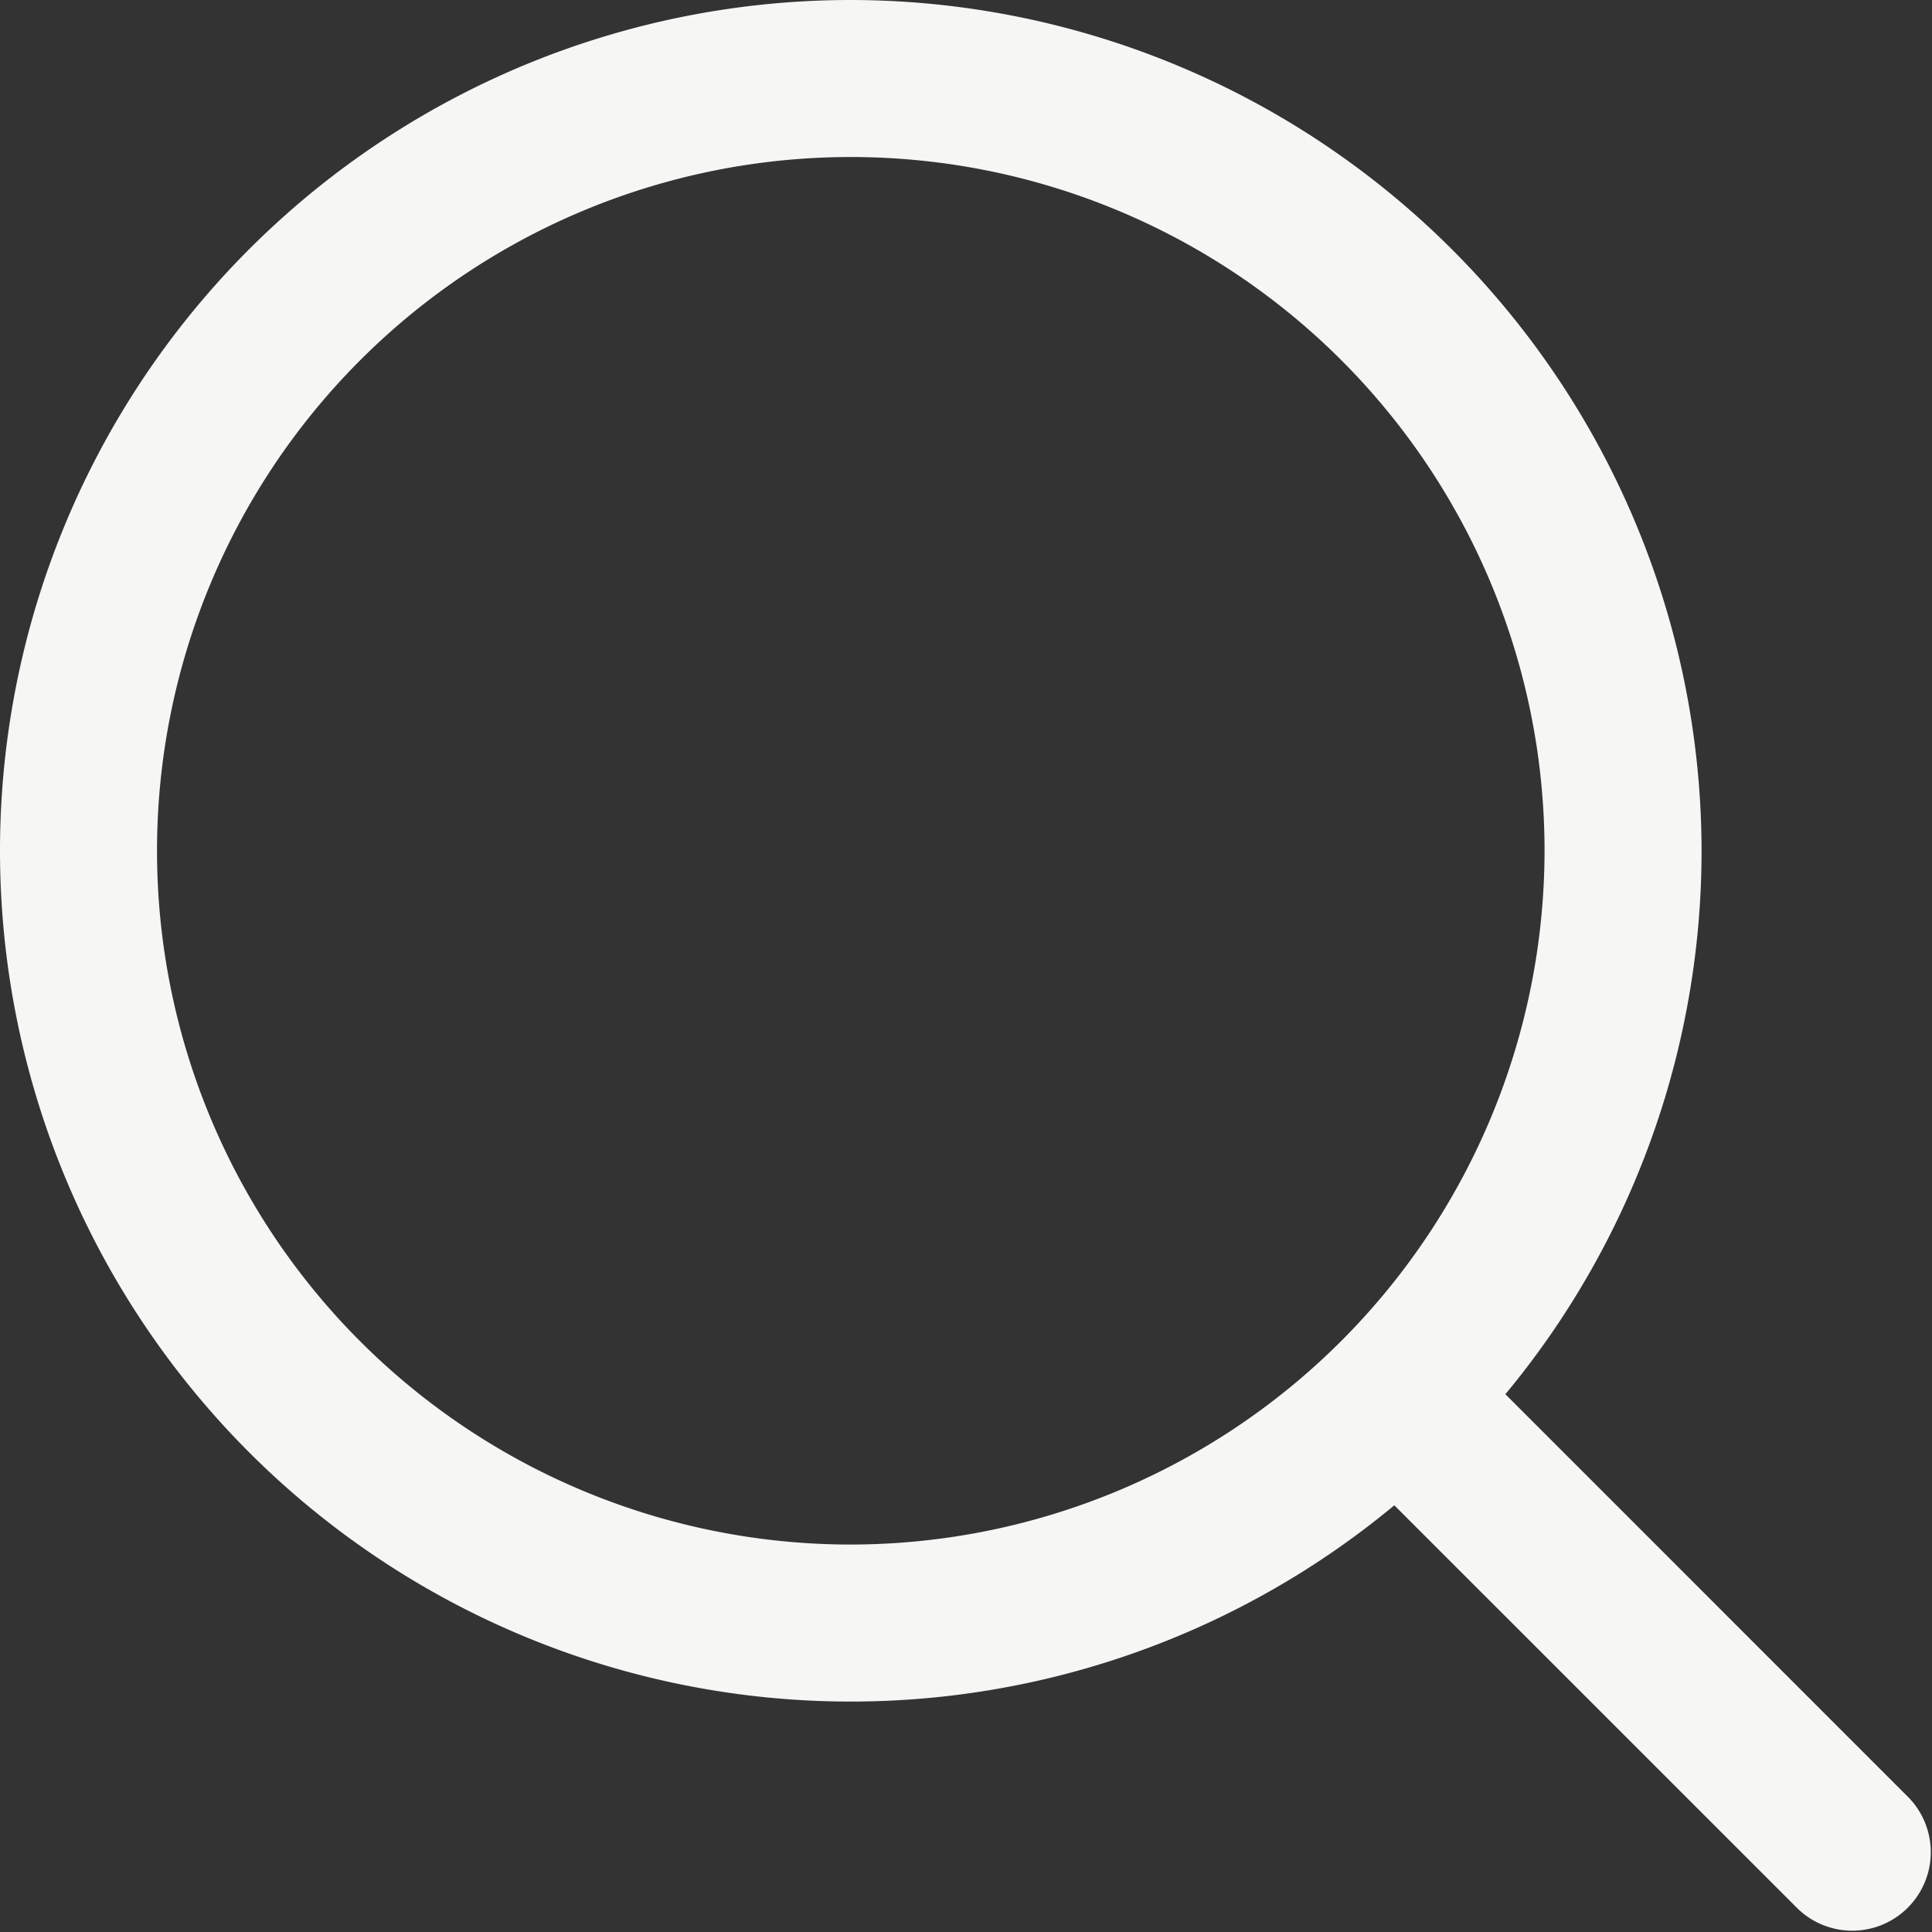
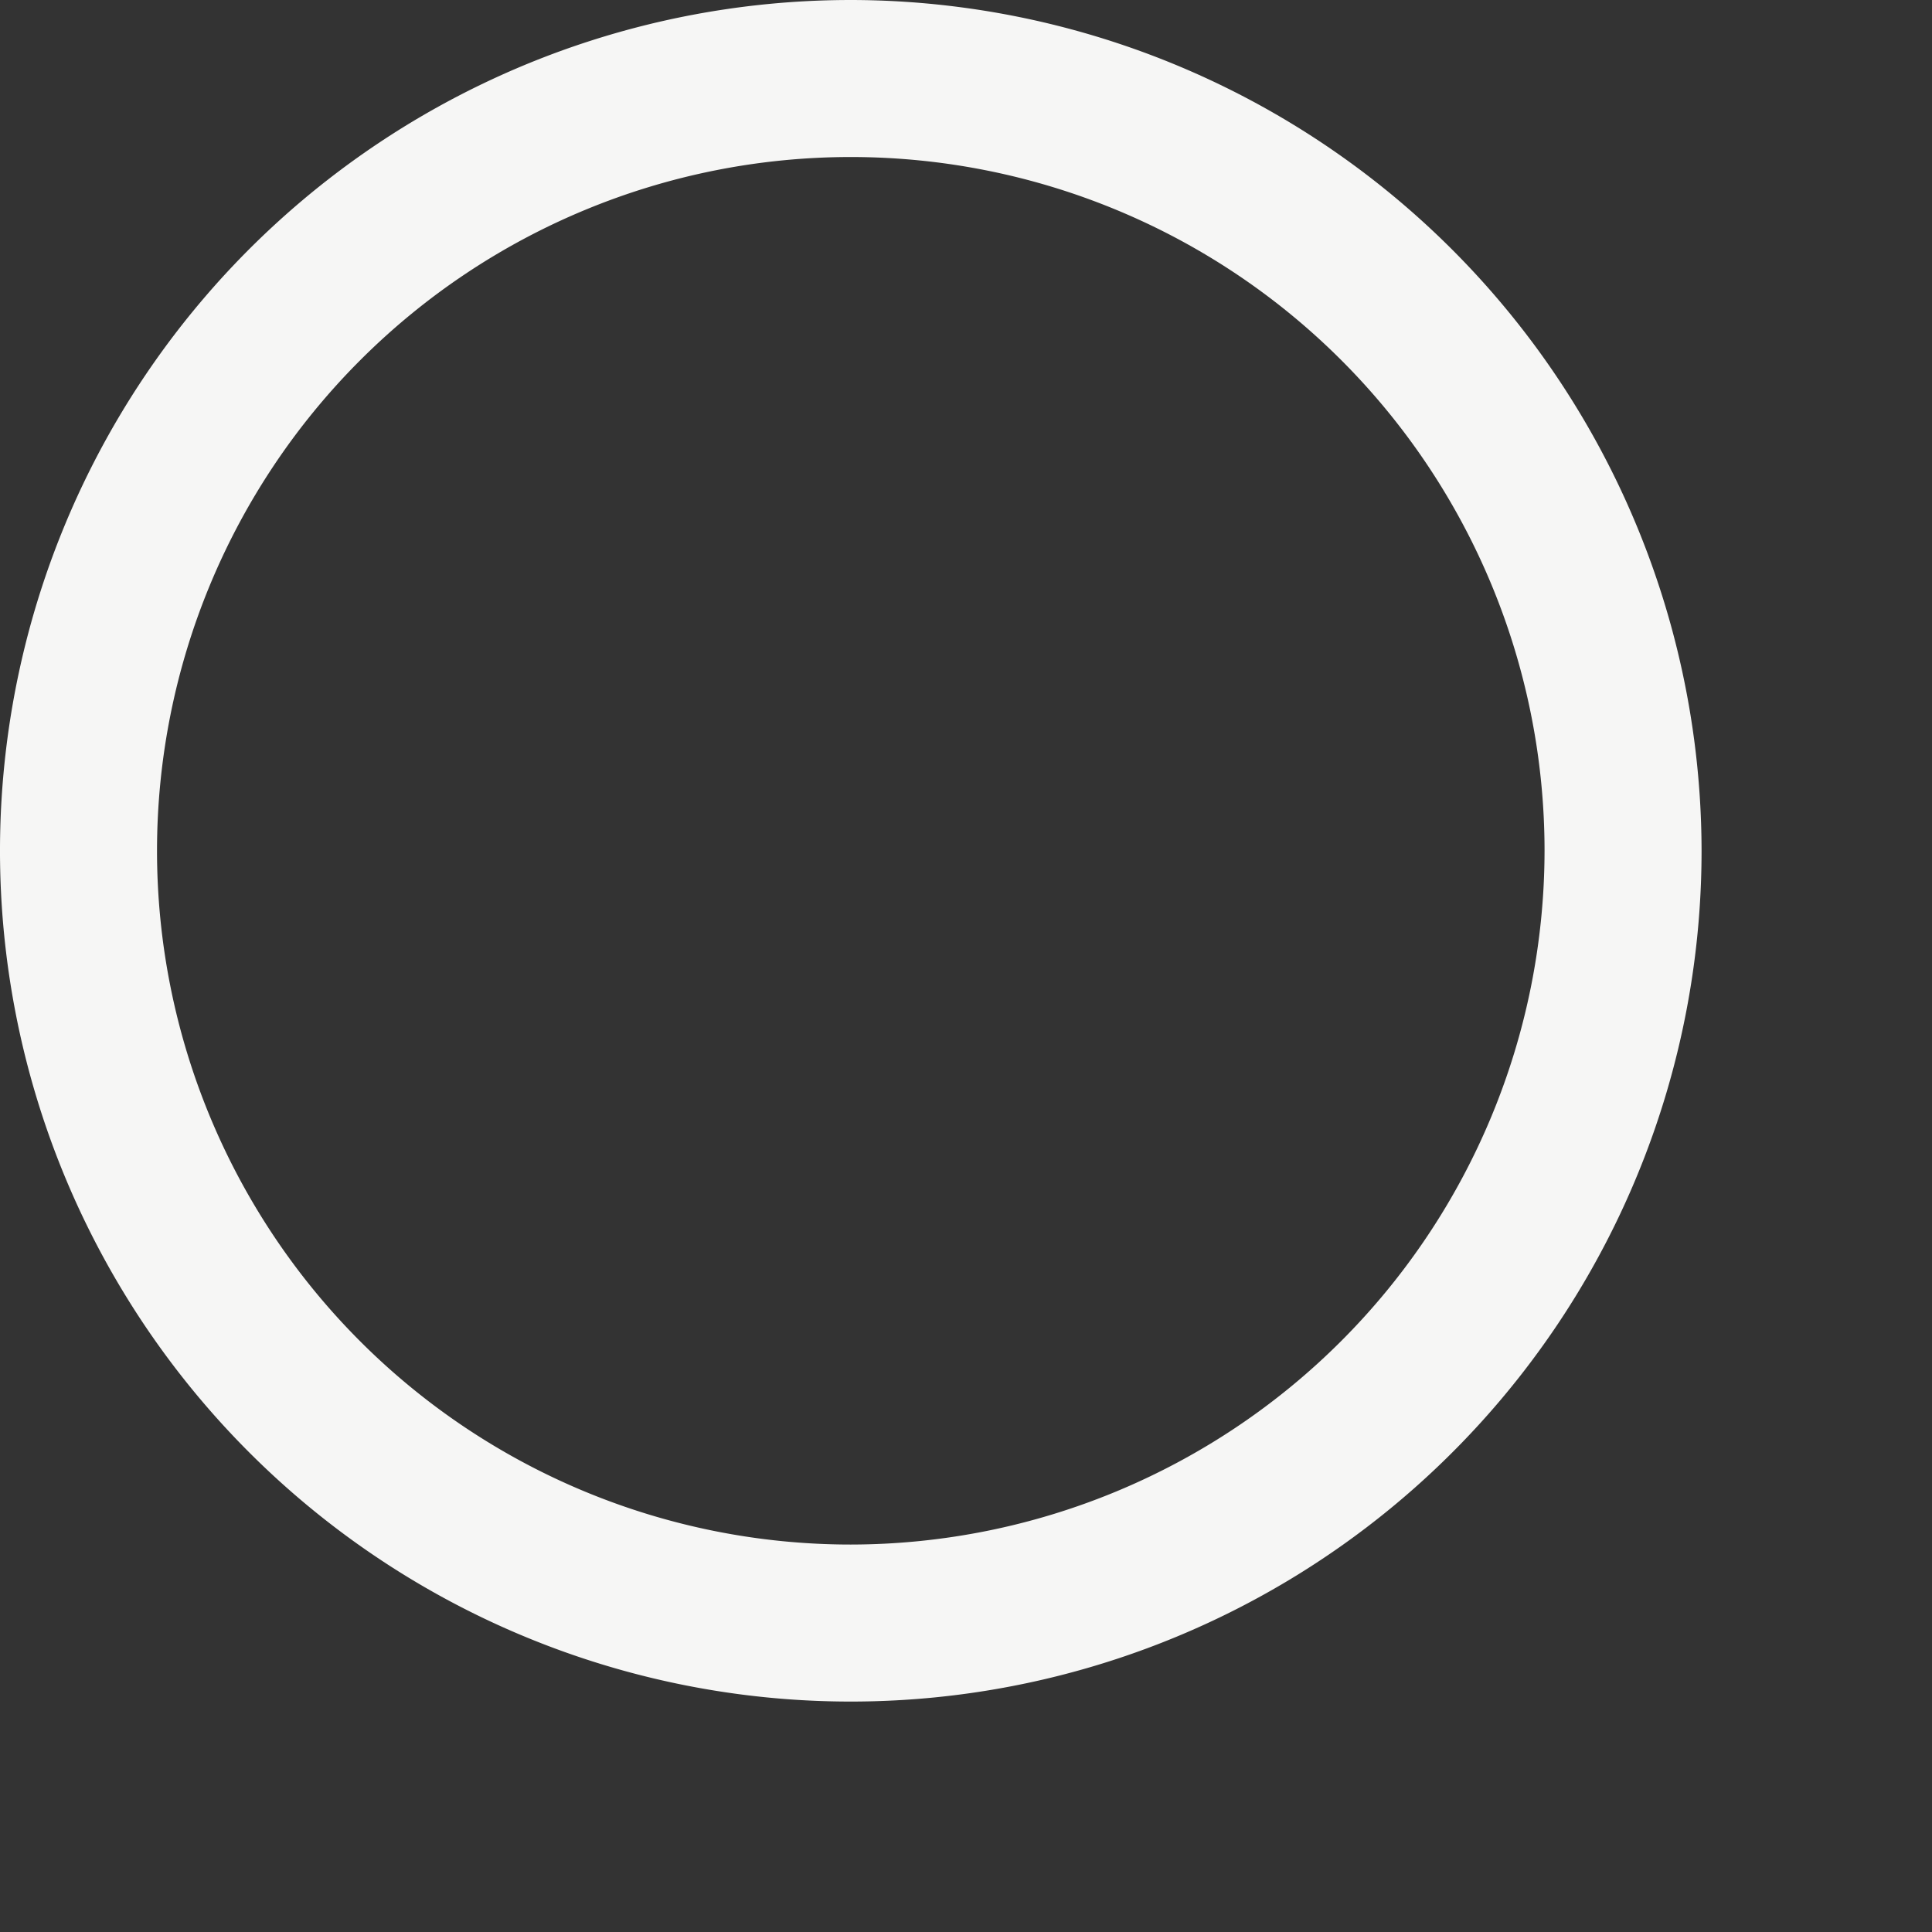
<svg xmlns="http://www.w3.org/2000/svg" id="search_3_" data-name="search (3)" width="22" height="22" viewBox="0 0 22 22">
  <rect x="0" y="0" width="22" height="22" fill="#333333" stroke="none" />
  <g id="Raggruppa_3" data-name="Raggruppa 3">
    <g id="Raggruppa_2" data-name="Raggruppa 2">
      <path id="Tracciato_1" data-name="Tracciato 1" d="M9.688,0a9.688,9.688,0,1,0,9.688,9.688A9.7,9.7,0,0,0,9.688,0Zm0,17.588a7.9,7.9,0,1,1,7.9-7.9A7.909,7.909,0,0,1,9.688,17.588Z" fill="#f6f6f5" />
    </g>
  </g>
  <g id="Raggruppa_5" data-name="Raggruppa 5" transform="translate(15.084 15.084)">
    <g id="Raggruppa_4" data-name="Raggruppa 4">
-       <path id="Tracciato_2" data-name="Tracciato 2" d="M357.7,356.435l-5.127-5.128a.894.894,0,0,0-1.265,1.265l5.128,5.127a.894.894,0,0,0,1.264-1.264Z" transform="translate(-351.046 -351.046)" fill="#f6f6f5" />
-     </g>
+       </g>
  </g>
</svg>